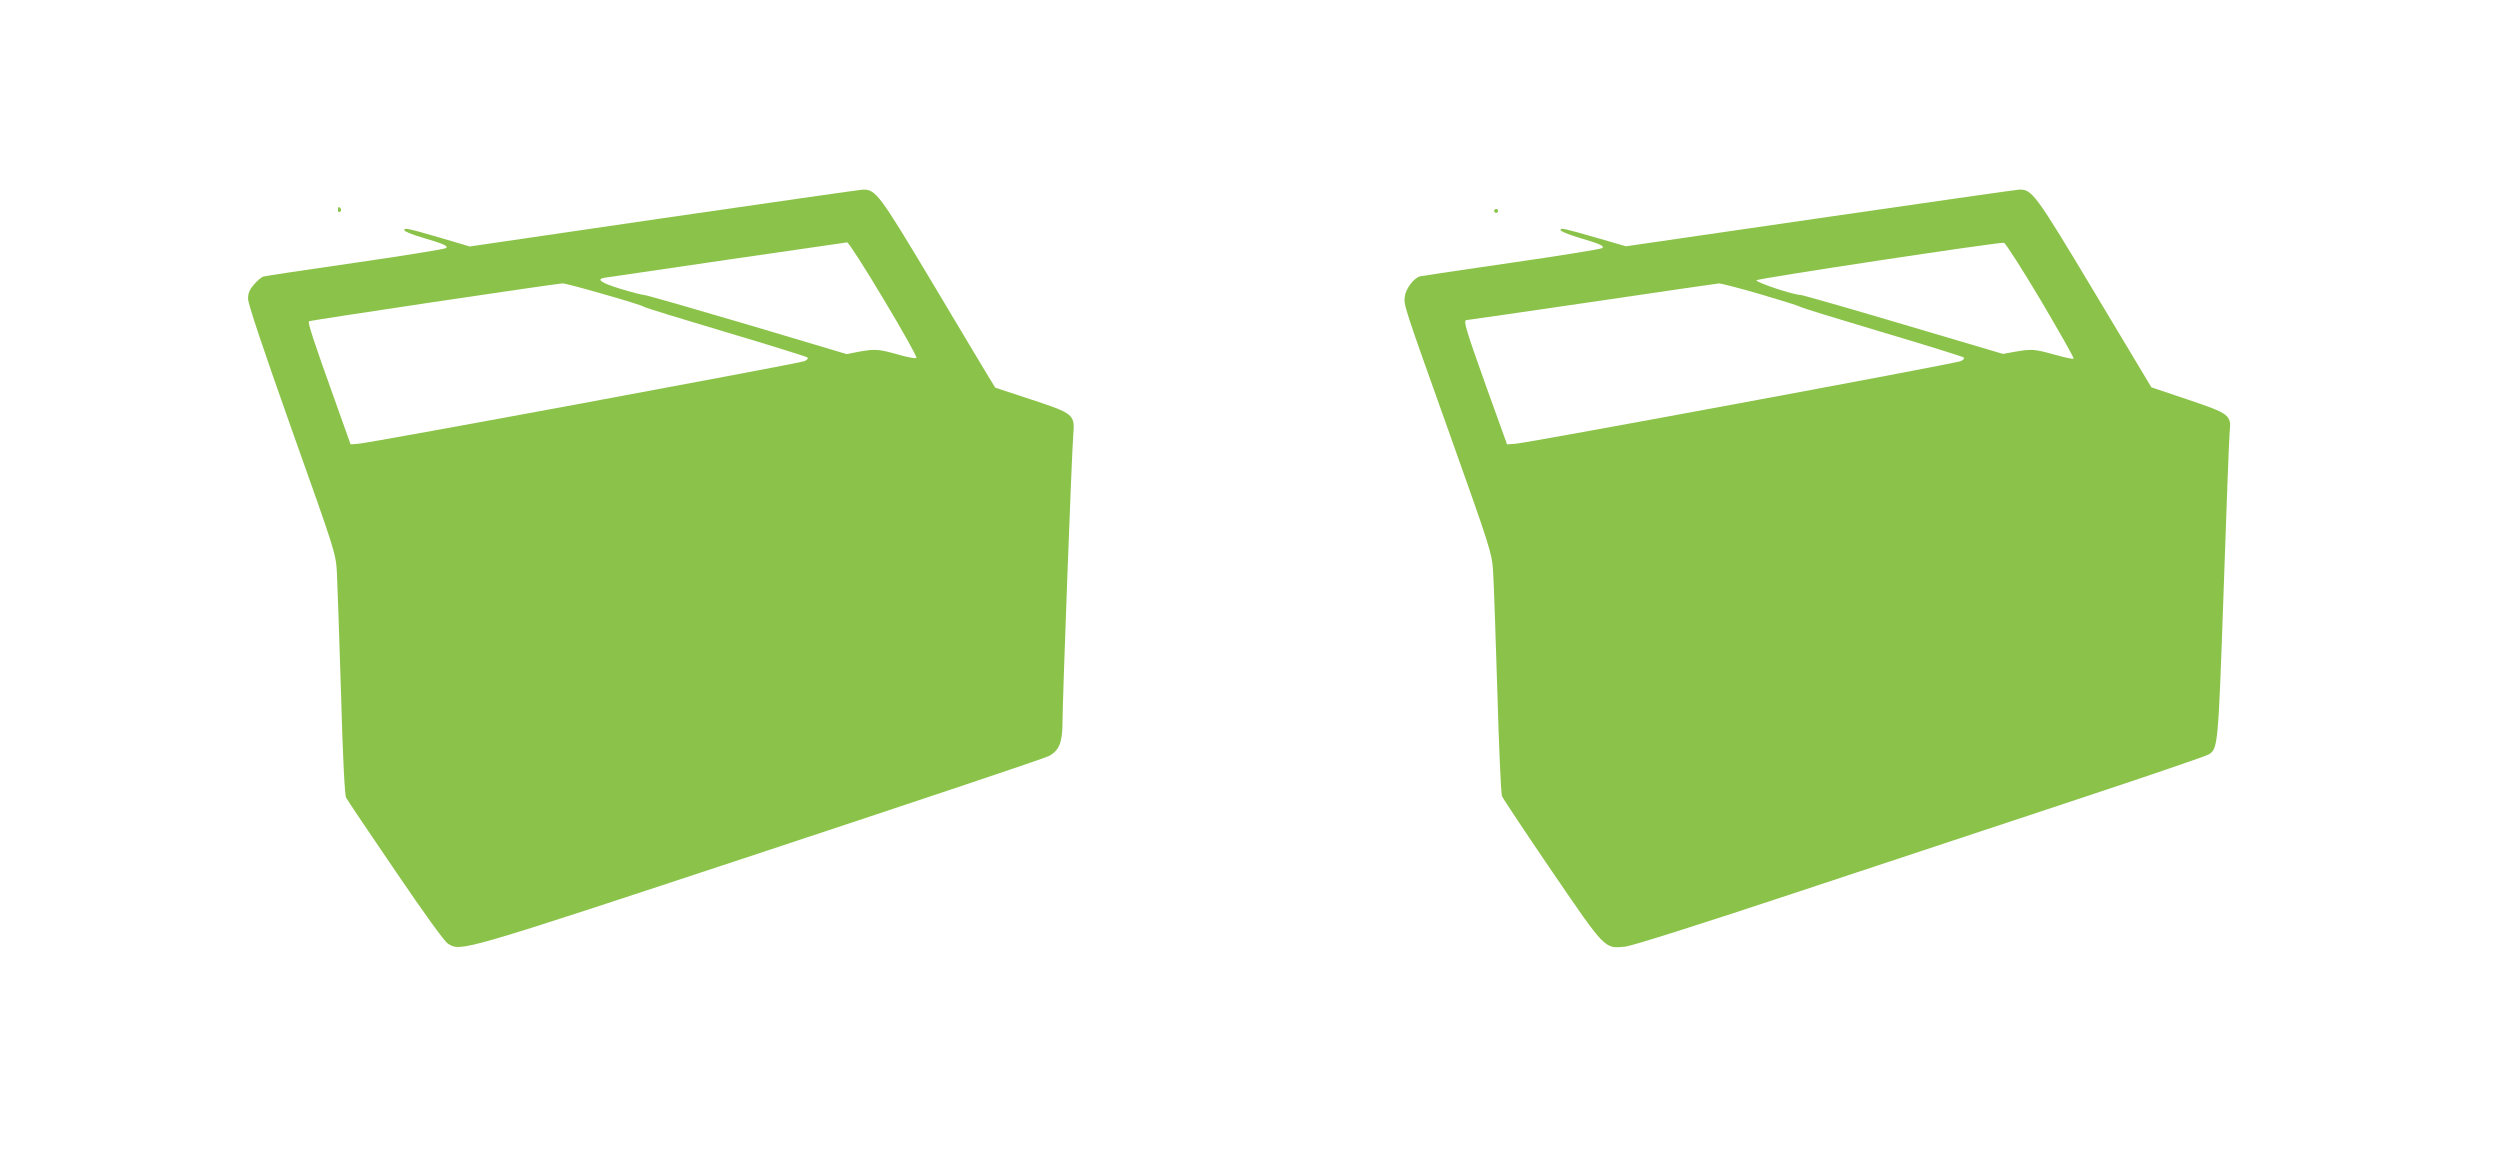
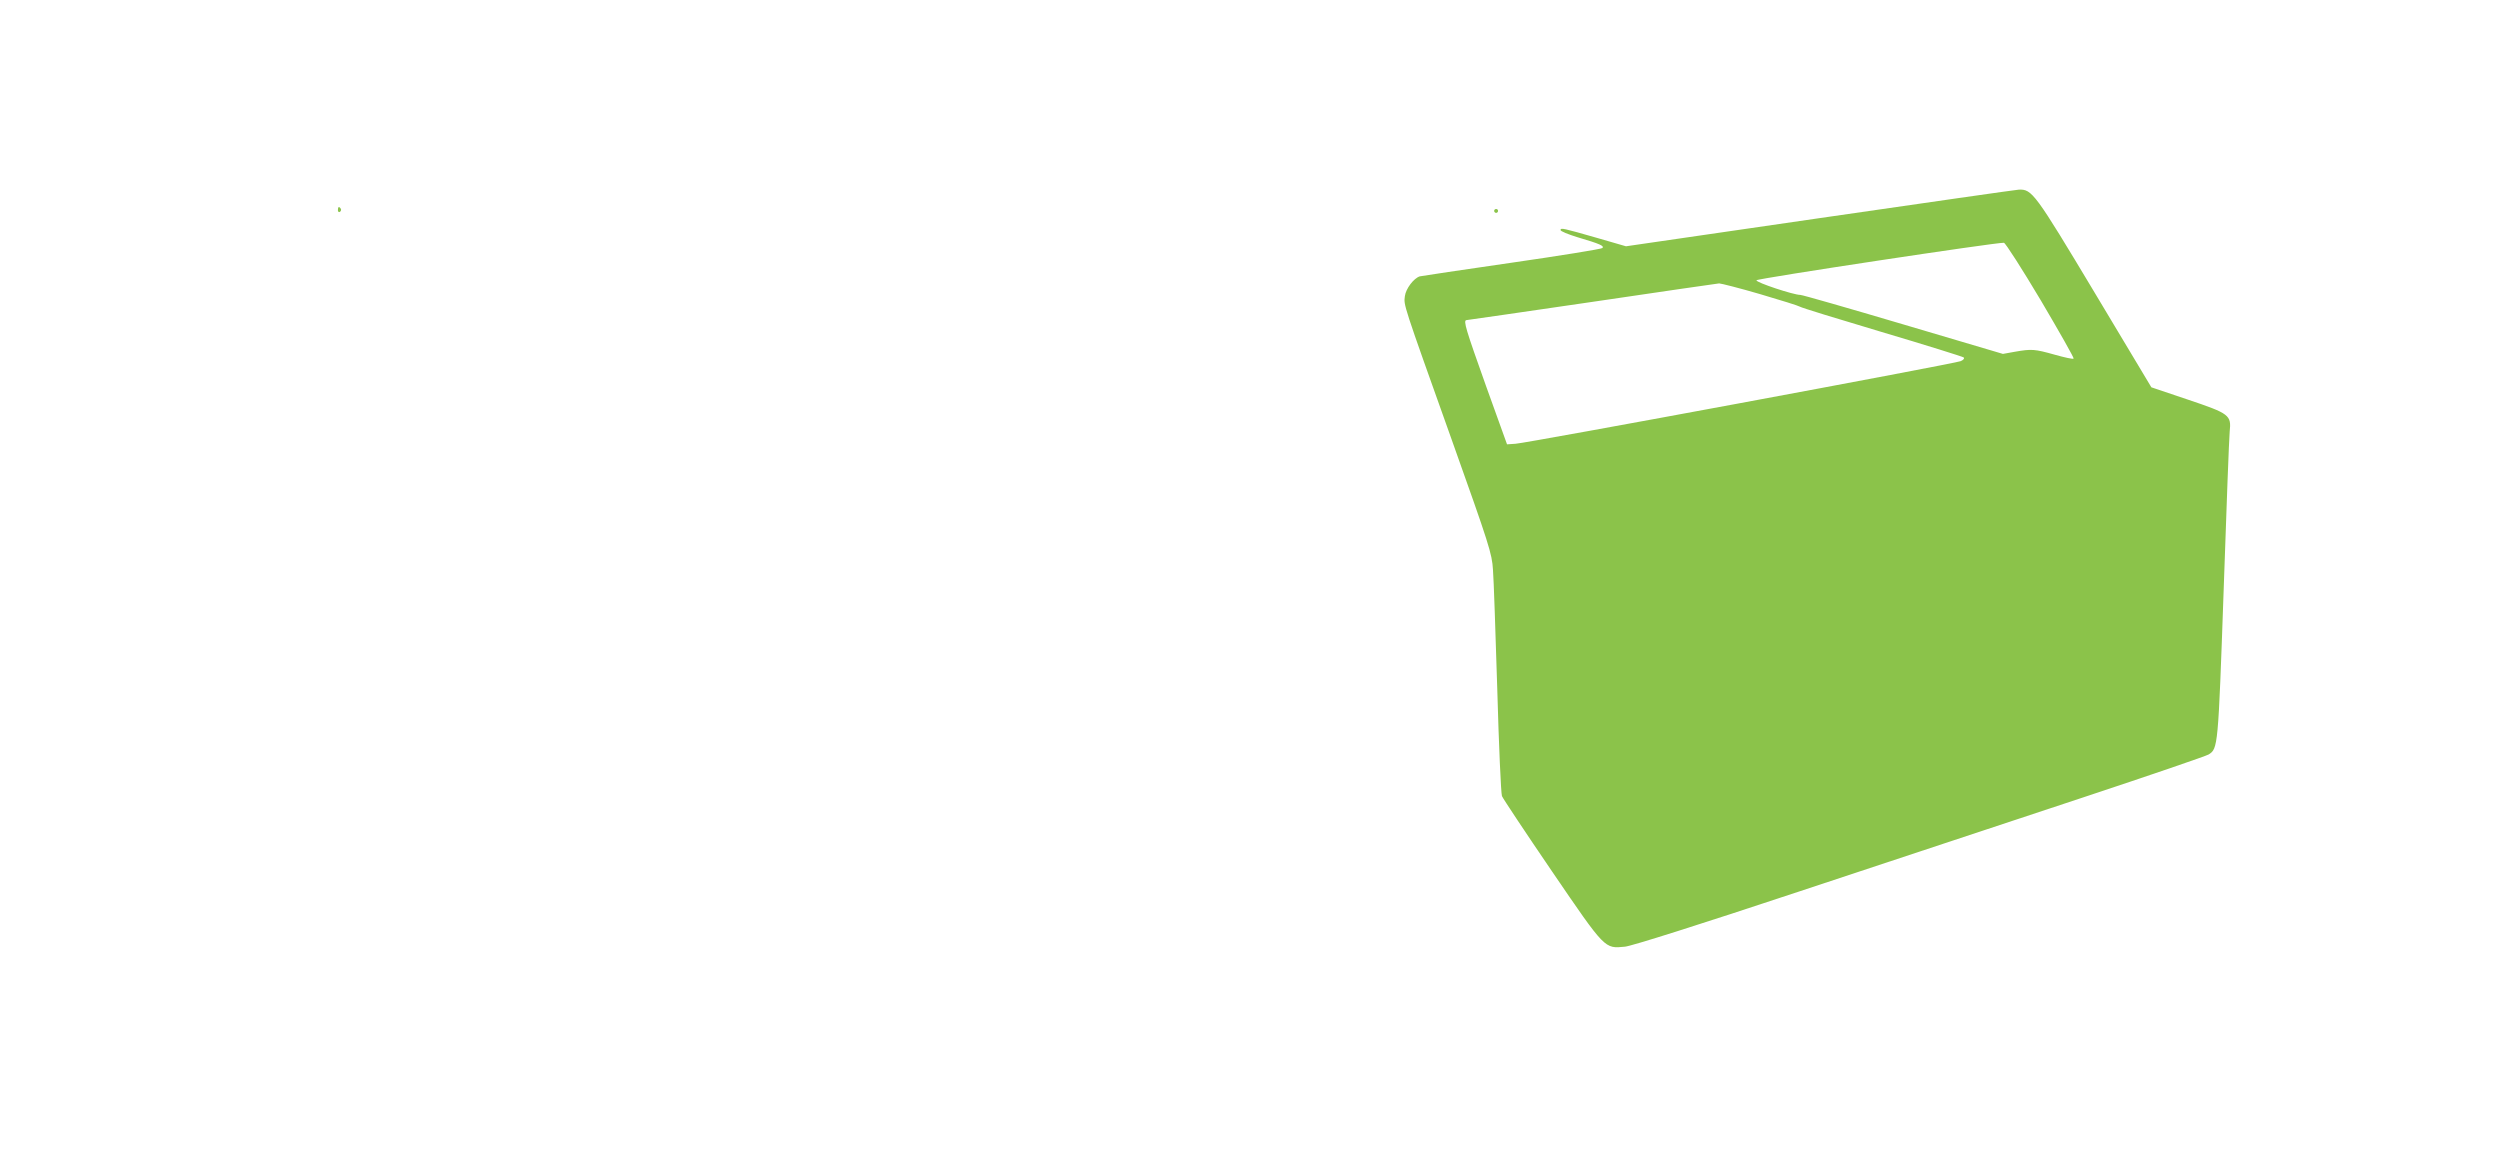
<svg xmlns="http://www.w3.org/2000/svg" version="1.0" width="1280pt" height="601pt" viewBox="0 0 1280 601" preserveAspectRatio="xMidYMid meet">
  <g transform="translate(0,601) scale(0.1,-0.1)" fill="#8bc34a" stroke="none">
-     <path d="M3395 4893 l-990 -145 -145 43 c-179 52 -190 54 -190 40 0 -5 39 -22 88 -36 115 -34 137 -44 126 -55 -5 -5 -214 -39 -464 -75 -250 -36 -463 -68 -472 -71 -9 -3 -31 -21 -47 -40 -23 -26 -31 -44 -31 -74 0 -26 77 -255 224 -670 224 -630 225 -631 231 -733 3 -56 12 -333 21 -616 9 -328 19 -522 26 -535 6 -12 119 -180 252 -375 153 -225 251 -361 270 -373 66 -41 58 -44 1601 466 792 262 1456 484 1475 495 52 27 70 70 70 171 0 111 47 1372 55 1472 9 107 4 110 -220 184 l-179 59 -34 55 c-18 30 -149 248 -290 485 -272 454 -288 476 -356 474 -17 -1 -476 -67 -1021 -146z m1129 -415 c97 -161 172 -296 168 -300 -5 -5 -48 3 -95 17 -99 28 -115 29 -201 14 l-61 -12 -510 152 c-281 83 -518 151 -528 151 -10 0 -65 14 -123 32 -97 30 -124 49 -78 56 55 9 1231 180 1241 181 7 1 91 -130 187 -291z m-1434 26 c107 -30 199 -59 205 -64 6 -5 195 -63 420 -130 226 -67 414 -126 419 -130 5 -5 -1 -13 -15 -19 -29 -12 -2228 -420 -2284 -423 l-40 -3 -82 230 c-108 301 -138 393 -131 400 5 5 1245 190 1298 194 9 1 103 -24 210 -55z" />
    <path d="M9315 4893 l-990 -144 -145 42 c-178 51 -190 54 -190 41 0 -6 39 -22 88 -37 115 -34 137 -44 126 -55 -5 -5 -214 -39 -464 -75 -250 -36 -462 -68 -471 -70 -31 -10 -71 -63 -76 -101 -6 -48 -13 -27 240 -736 192 -539 206 -582 211 -665 4 -48 13 -323 22 -611 8 -288 19 -535 24 -548 6 -14 121 -187 256 -385 275 -403 269 -396 374 -386 33 3 381 113 890 282 459 152 1114 369 1455 482 341 113 630 212 643 220 48 30 49 35 77 838 14 418 28 785 31 815 9 85 0 92 -217 165 l-184 62 -290 484 c-307 512 -321 531 -389 528 -17 -1 -476 -67 -1021 -146z m1134 -421 c95 -161 171 -295 168 -298 -3 -4 -47 6 -97 20 -103 29 -118 30 -204 15 l-61 -11 -510 151 c-280 83 -517 151 -527 151 -35 0 -228 64 -225 75 3 9 1233 195 1267 192 8 -1 93 -134 189 -295z m-1437 32 c106 -31 198 -60 203 -64 6 -5 195 -63 420 -130 226 -67 414 -126 419 -130 5 -5 -1 -13 -15 -19 -30 -13 -2218 -419 -2279 -423 l-44 -3 -108 300 c-103 289 -117 334 -100 336 4 0 293 42 642 93 349 52 643 94 652 95 9 0 104 -24 210 -55z" />
    <path d="M1730 4934 c0 -8 5 -12 10 -9 6 4 8 11 5 16 -9 14 -15 11 -15 -7z" />
    <path d="M7650 4930 c0 -5 5 -10 10 -10 6 0 10 5 10 10 0 6 -4 10 -10 10 -5 0 -10 -4 -10 -10z" />
  </g>
</svg>